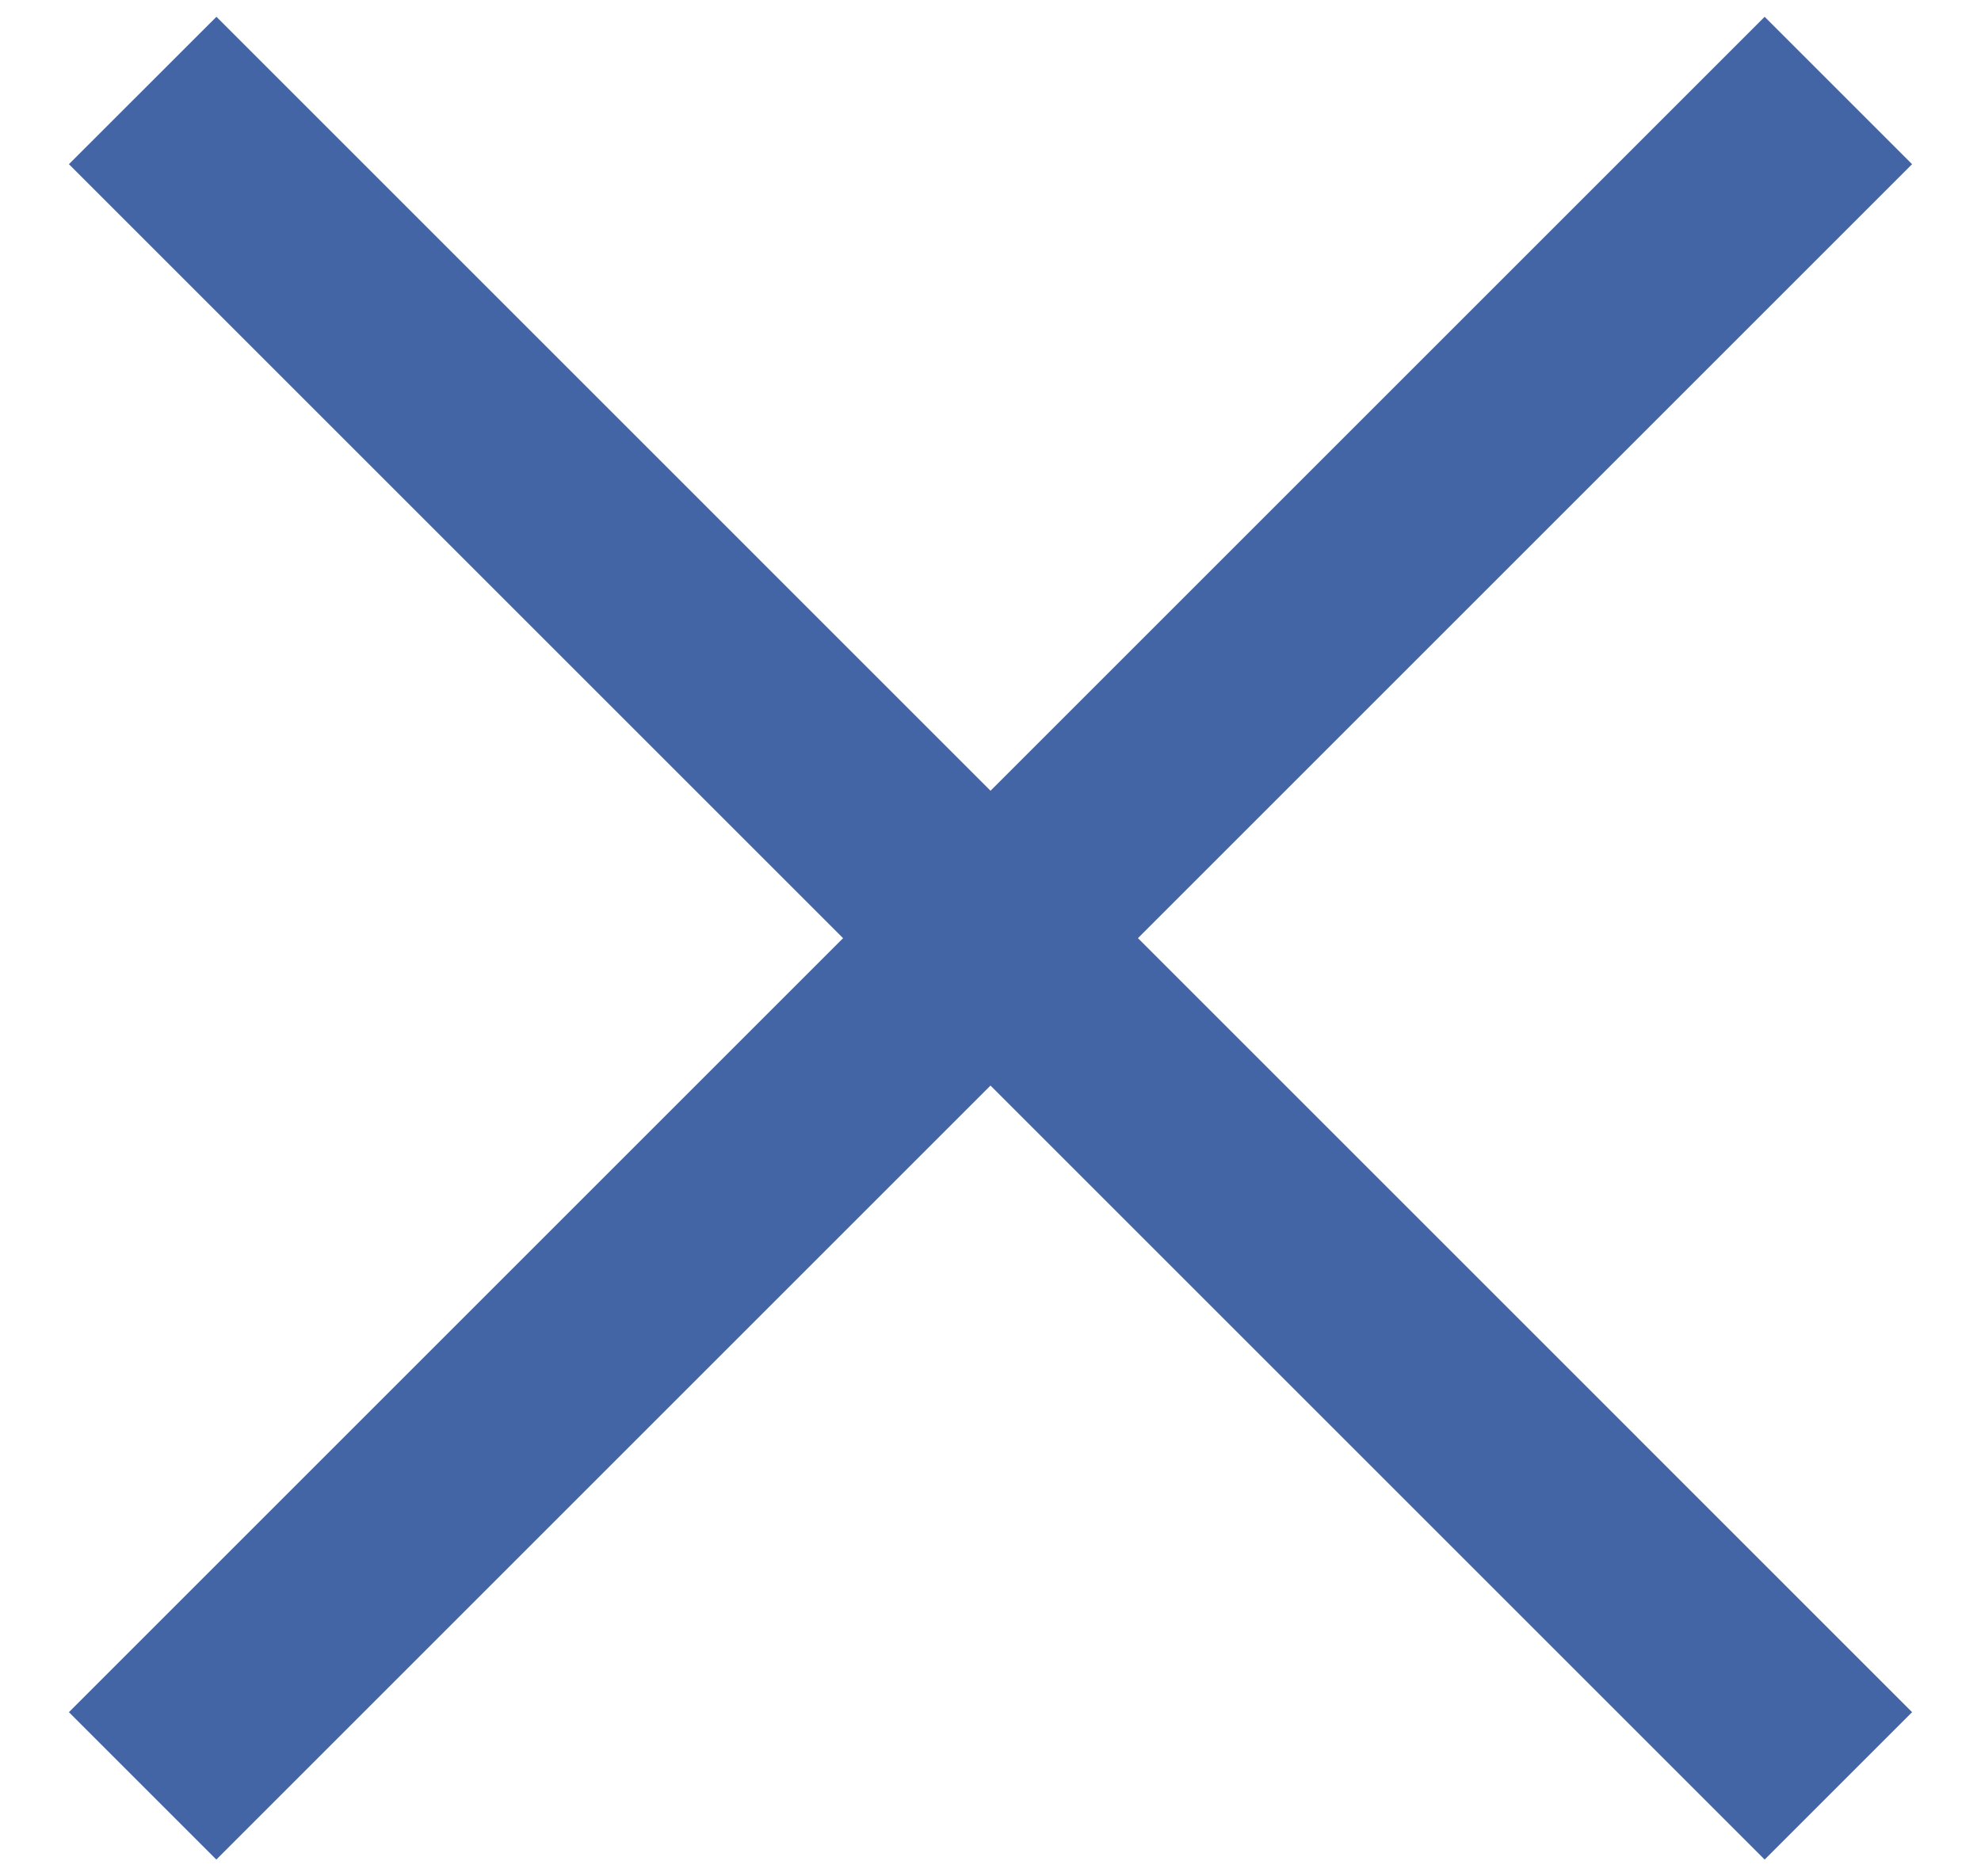
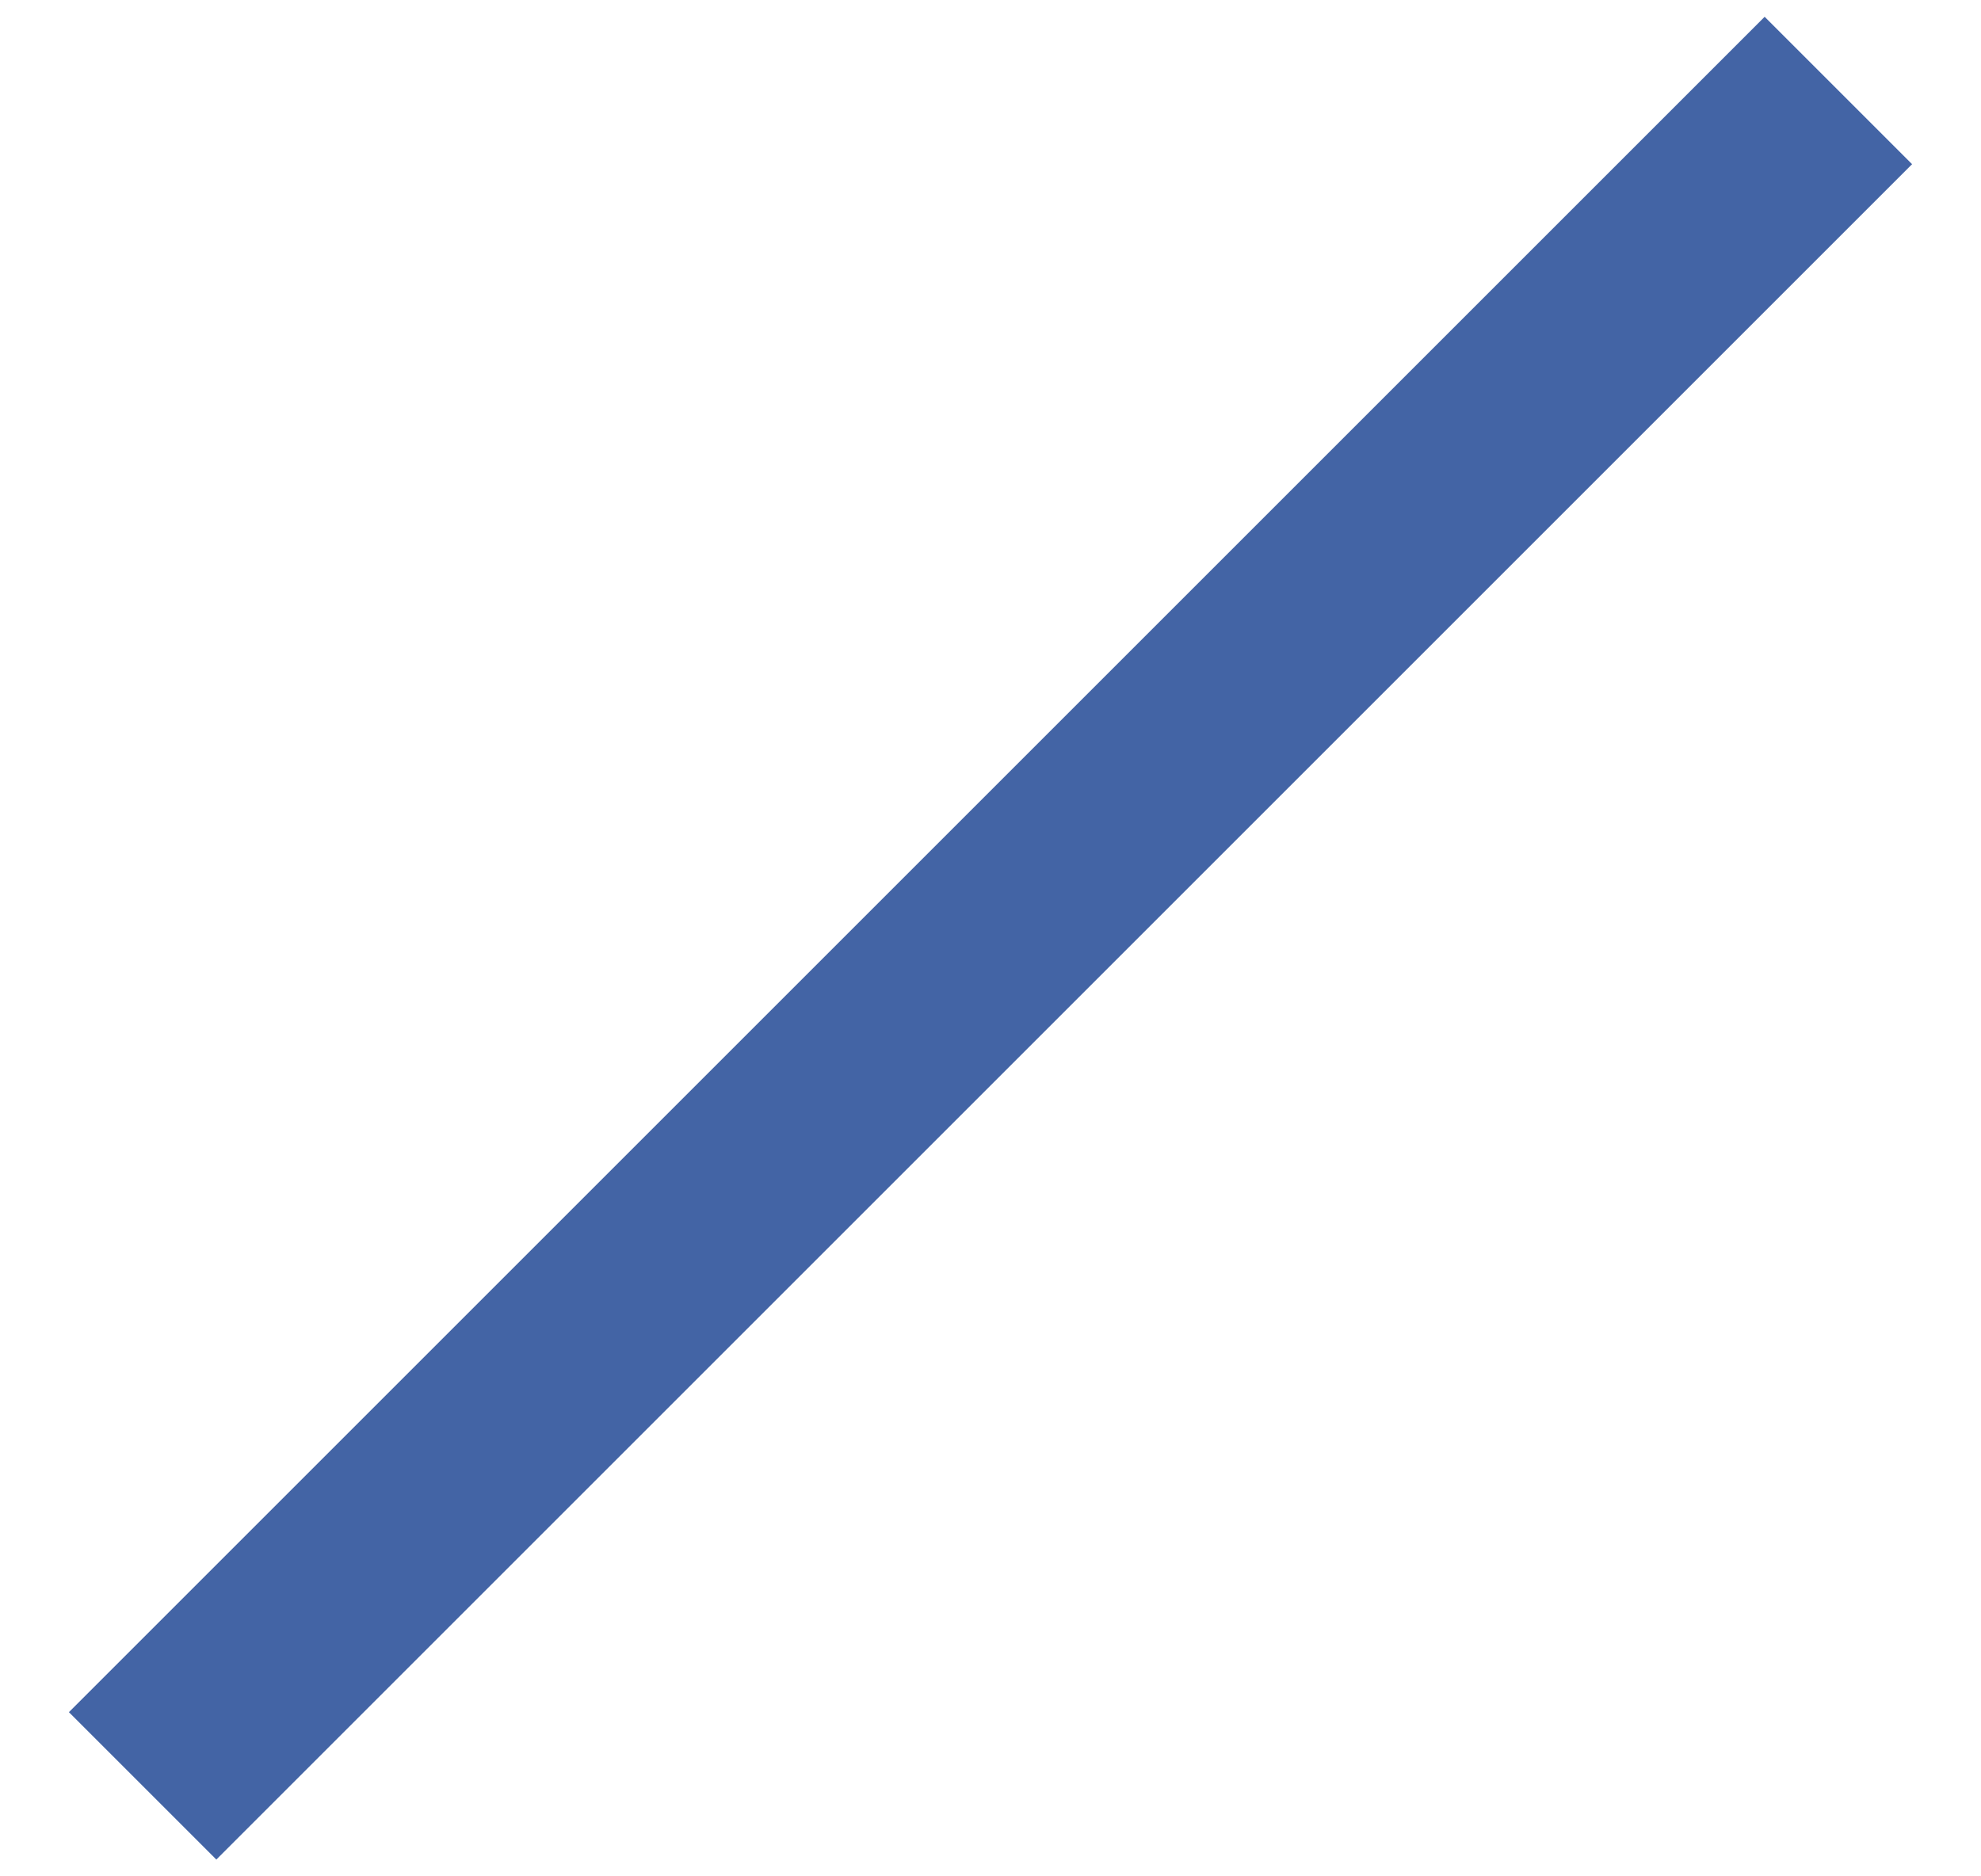
<svg xmlns="http://www.w3.org/2000/svg" width="19" height="18" viewBox="0 0 19 18" fill="none">
  <path fill-rule="evenodd" clip-rule="evenodd" d="M18.339 1.575L2.075 17.839L0.661 16.425L16.925 0.161L18.339 1.575Z" fill="#4364A5" />
-   <path fill-rule="evenodd" clip-rule="evenodd" d="M2.076 0.161L18.339 16.425L16.925 17.839L0.661 1.575L2.076 0.161Z" fill="#4364A5" />
</svg>